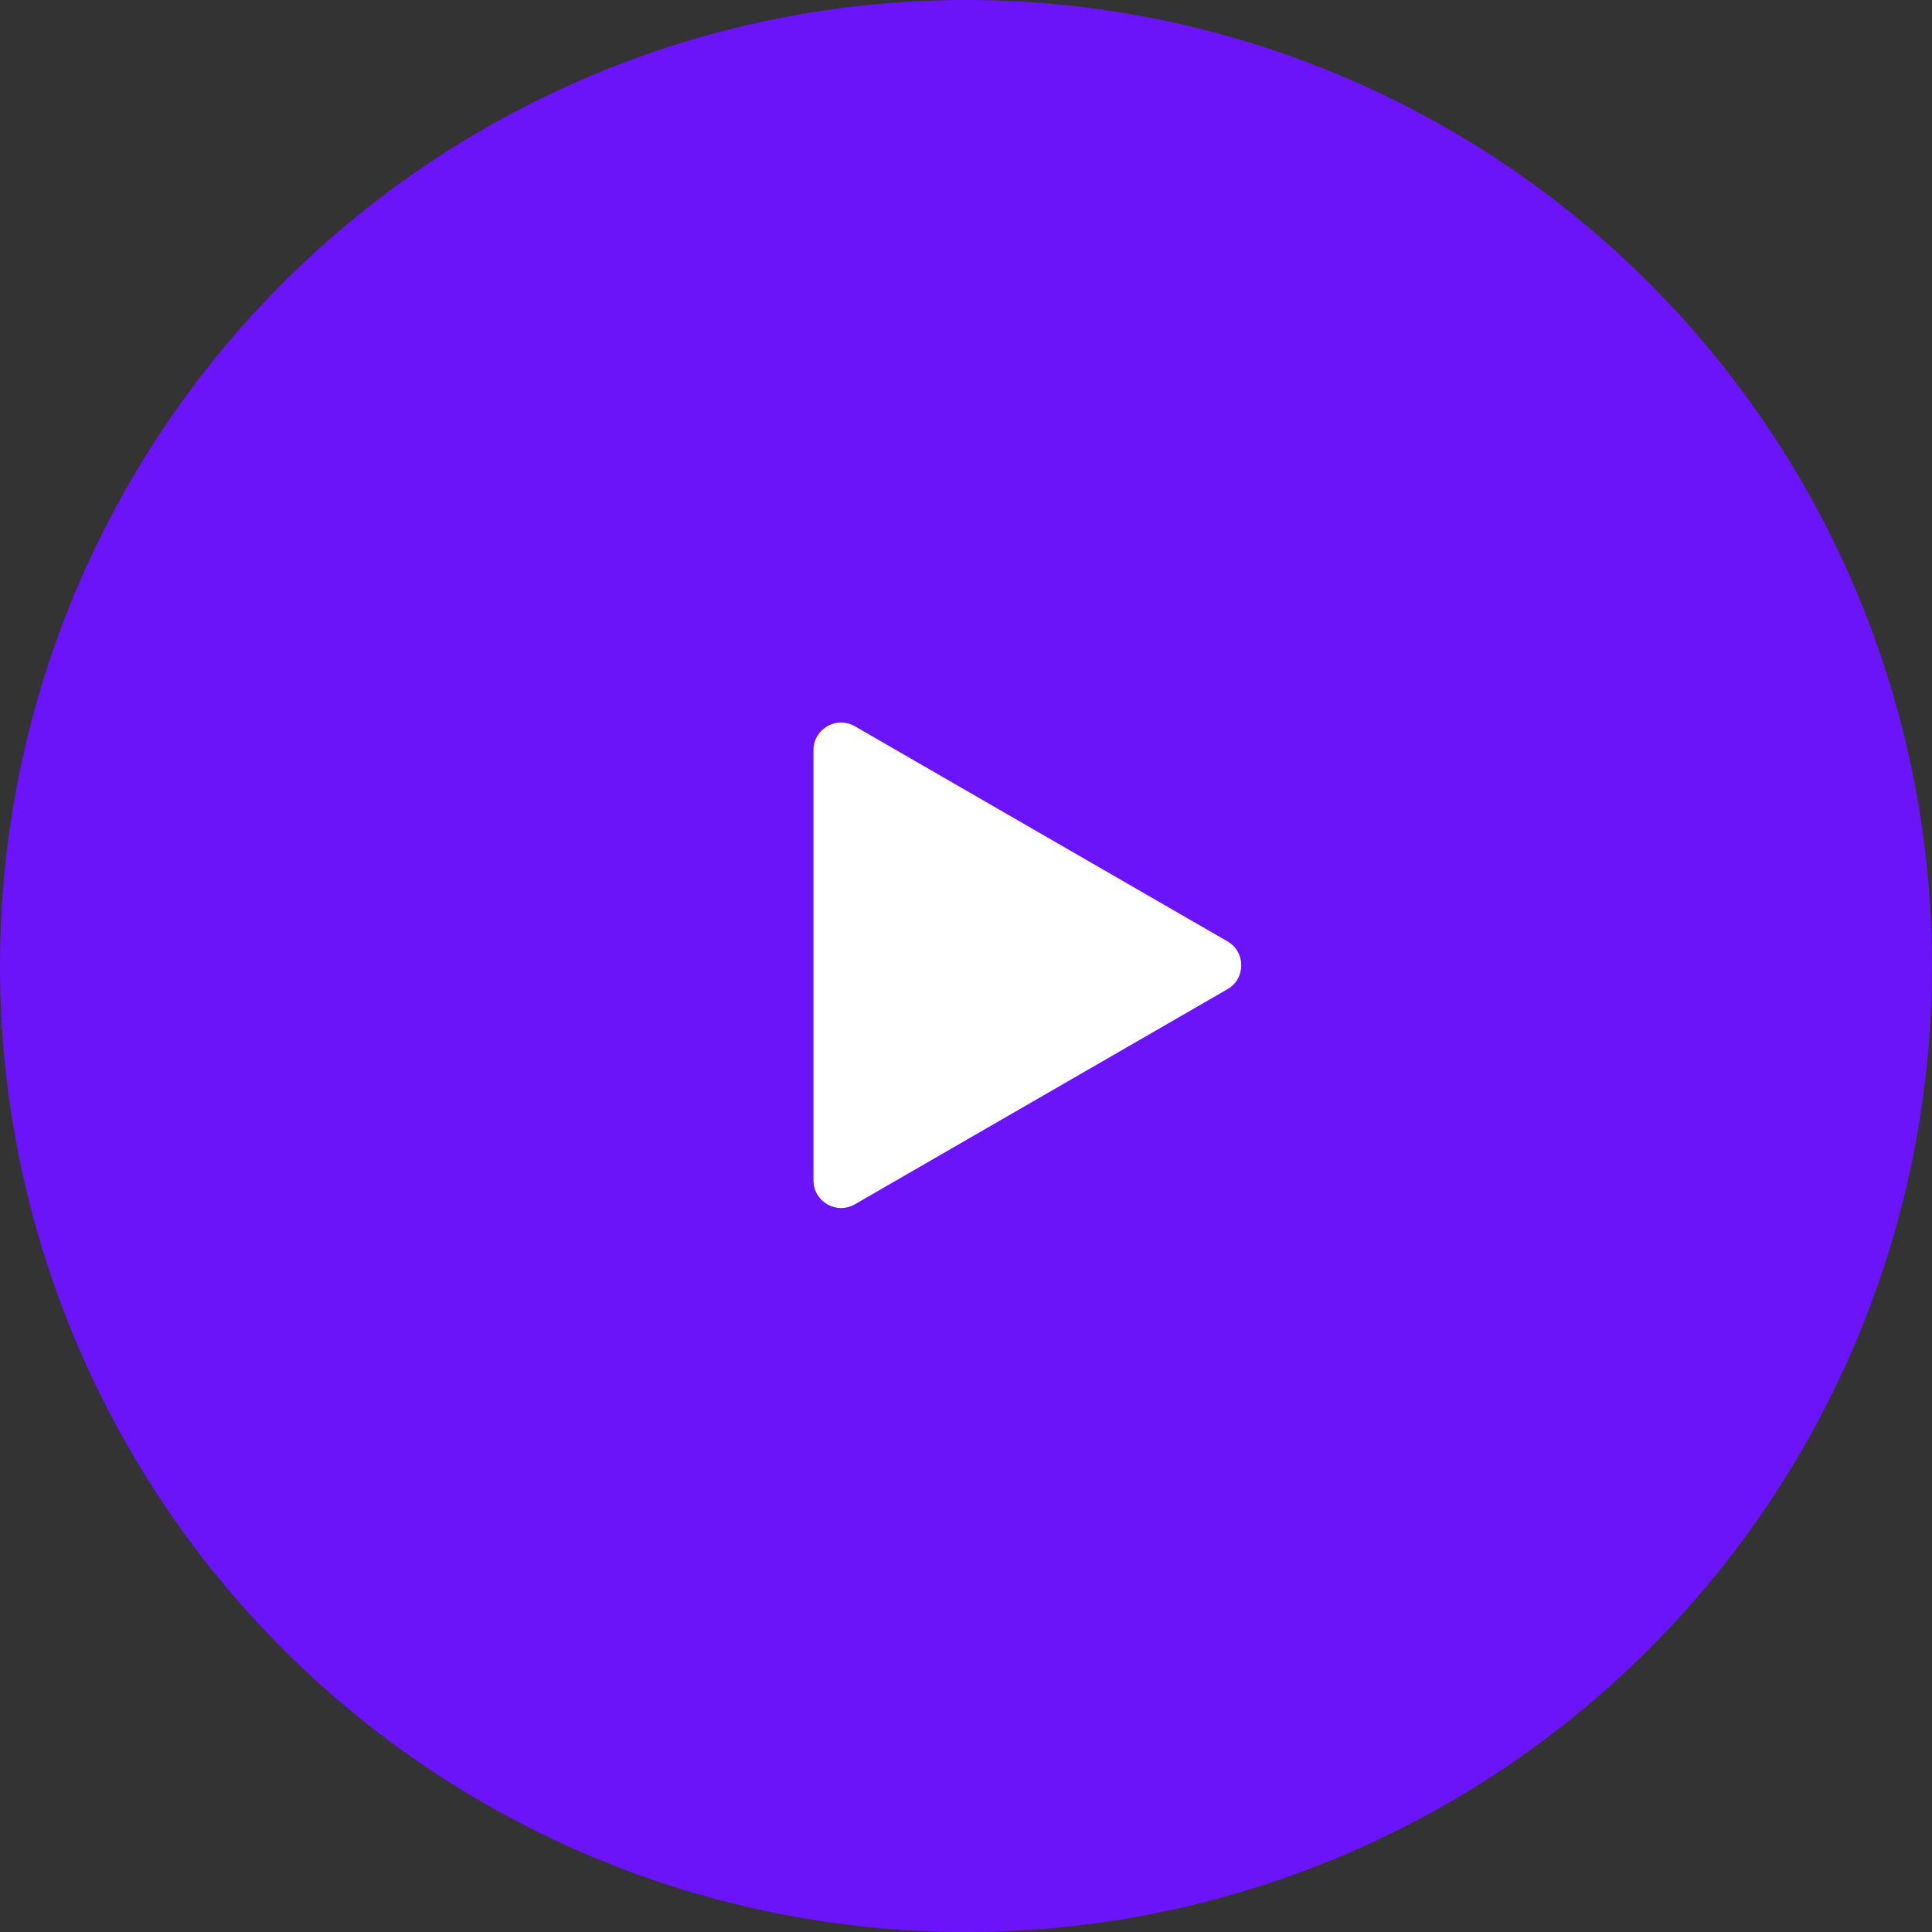
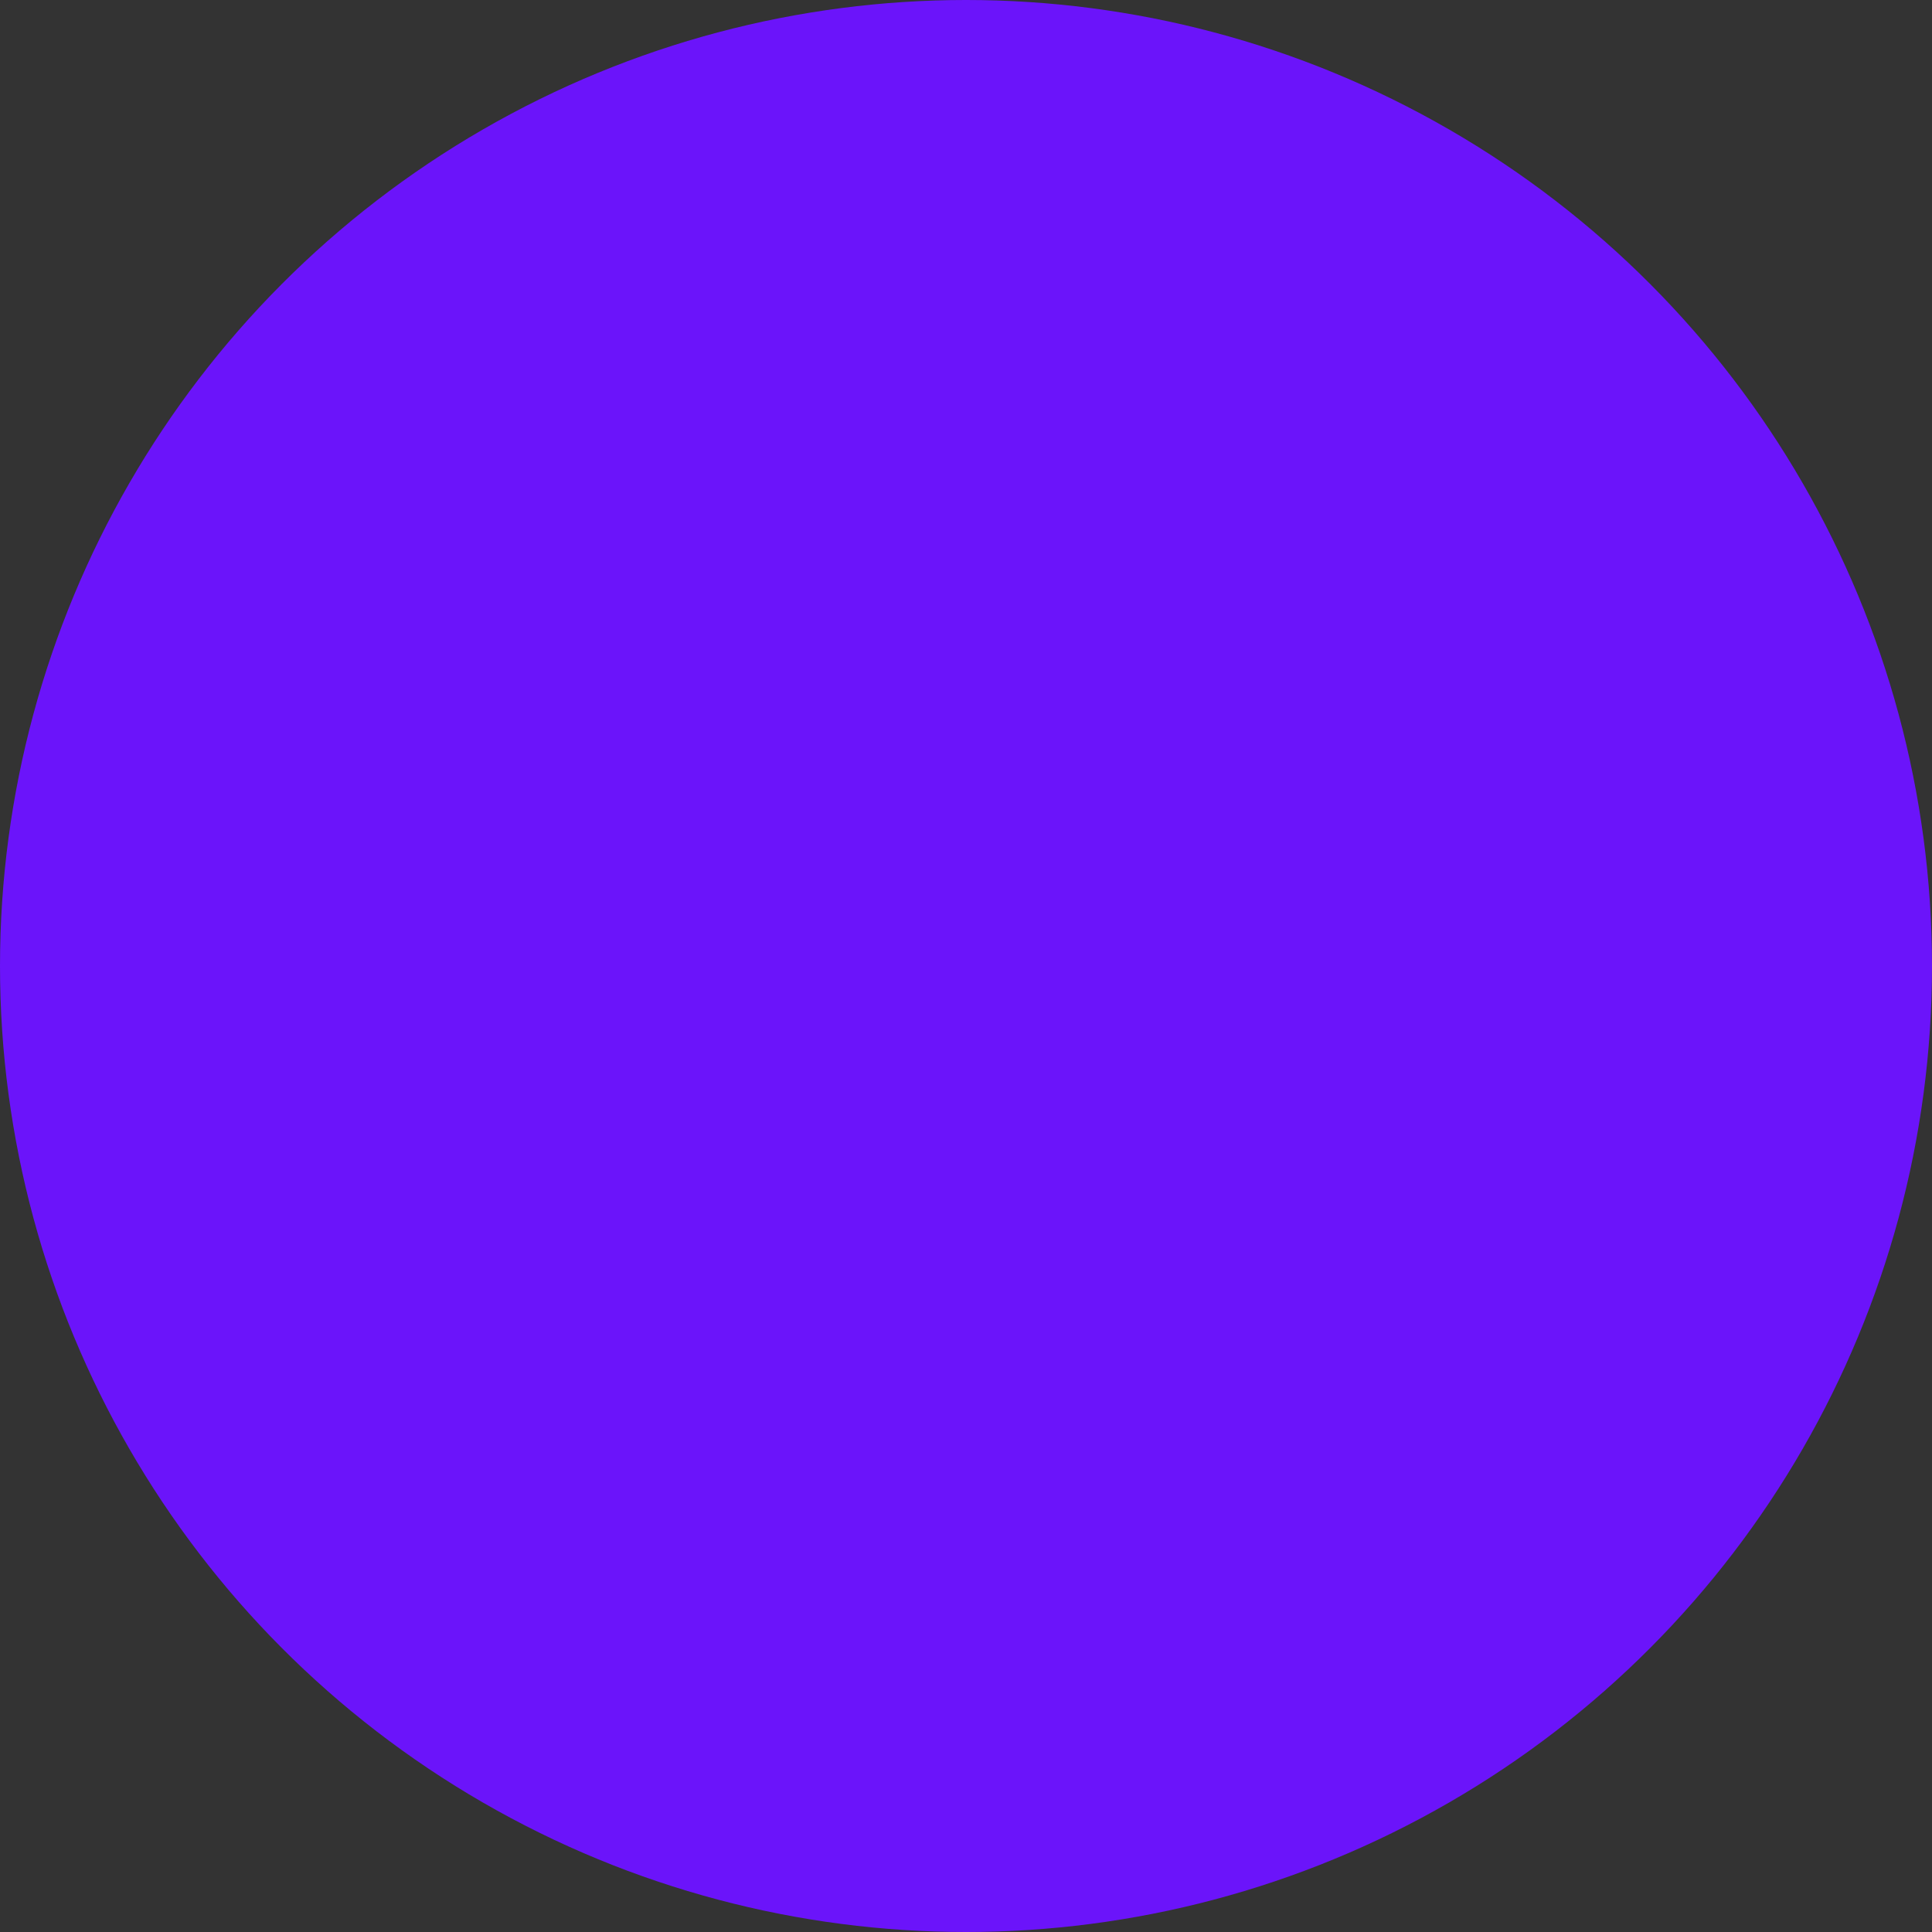
<svg xmlns="http://www.w3.org/2000/svg" width="70" height="70" viewBox="0 0 70 70" fill="none">
  <rect x="0" y="0" width="70" height="70" fill="#333333" stroke="none" />
  <circle cx="35" cy="35" r="35" fill="#6B14FA" />
-   <path d="M30.974 43.634C30.307 44.019 29.474 43.538 29.474 42.768L29.474 27.18C29.474 26.41 30.307 25.929 30.974 26.314L44.474 34.108C45.14 34.493 45.14 35.455 44.474 35.84L30.974 43.634Z" fill="white" />
</svg>